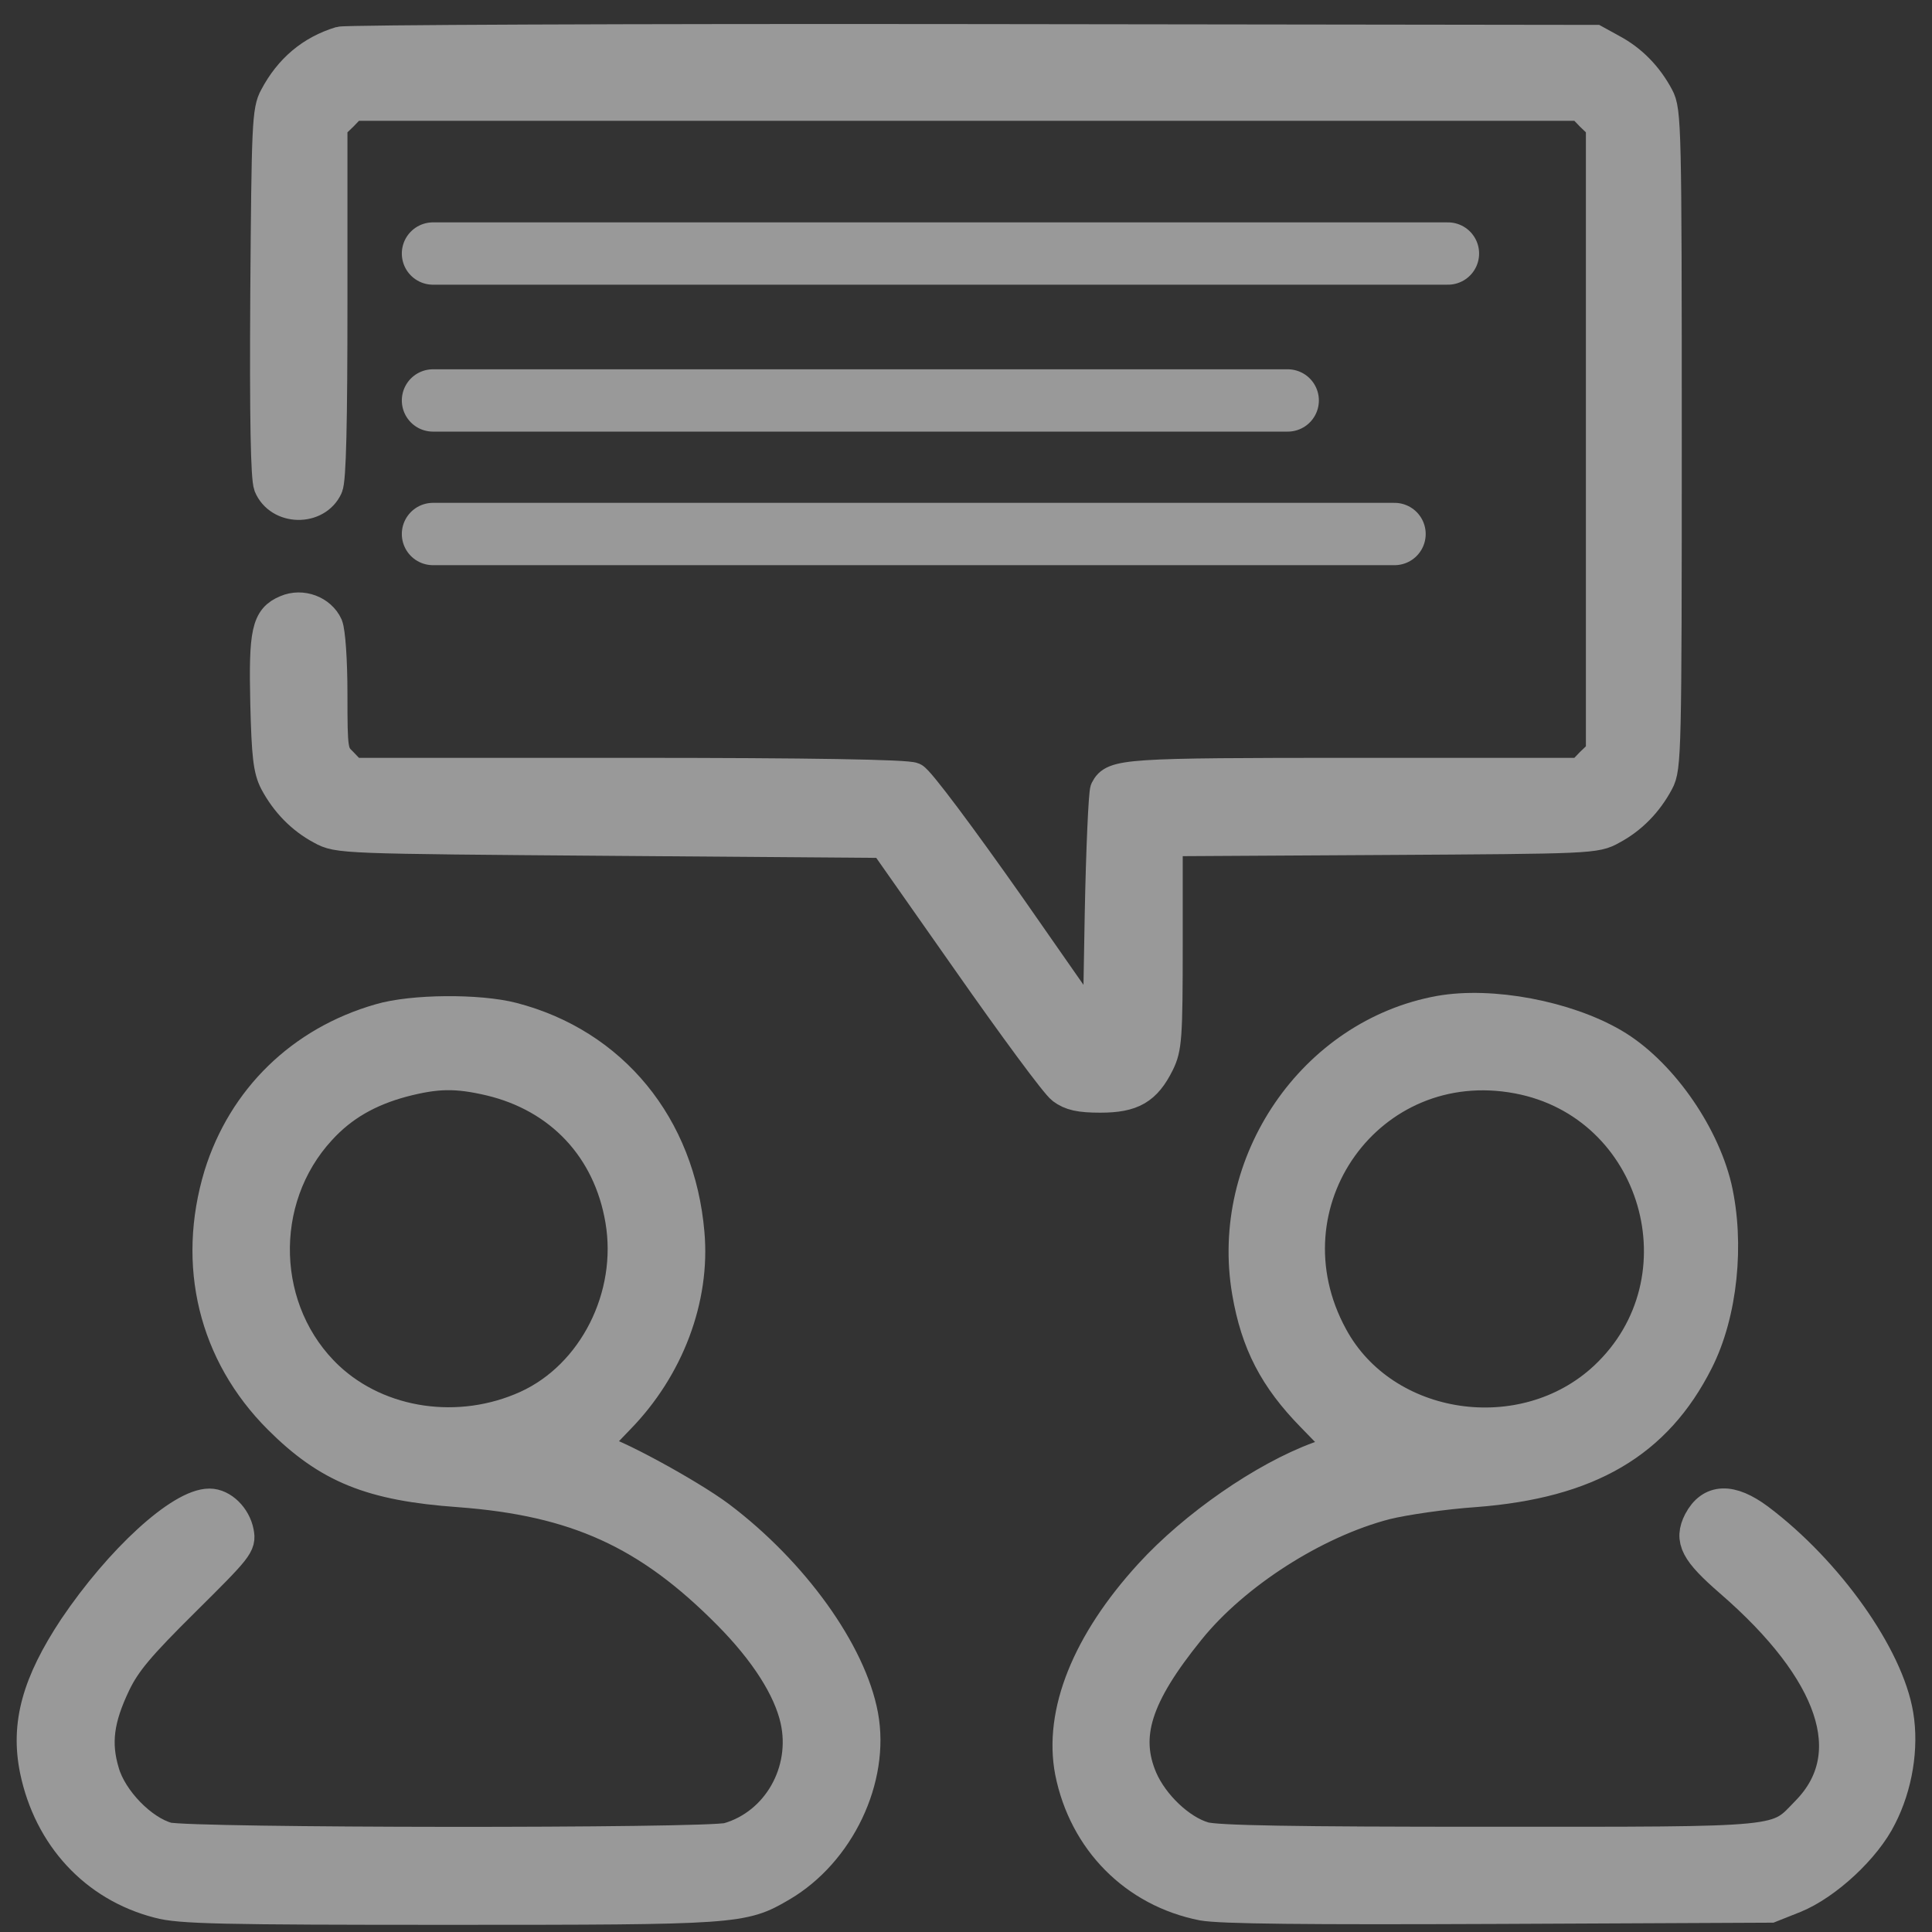
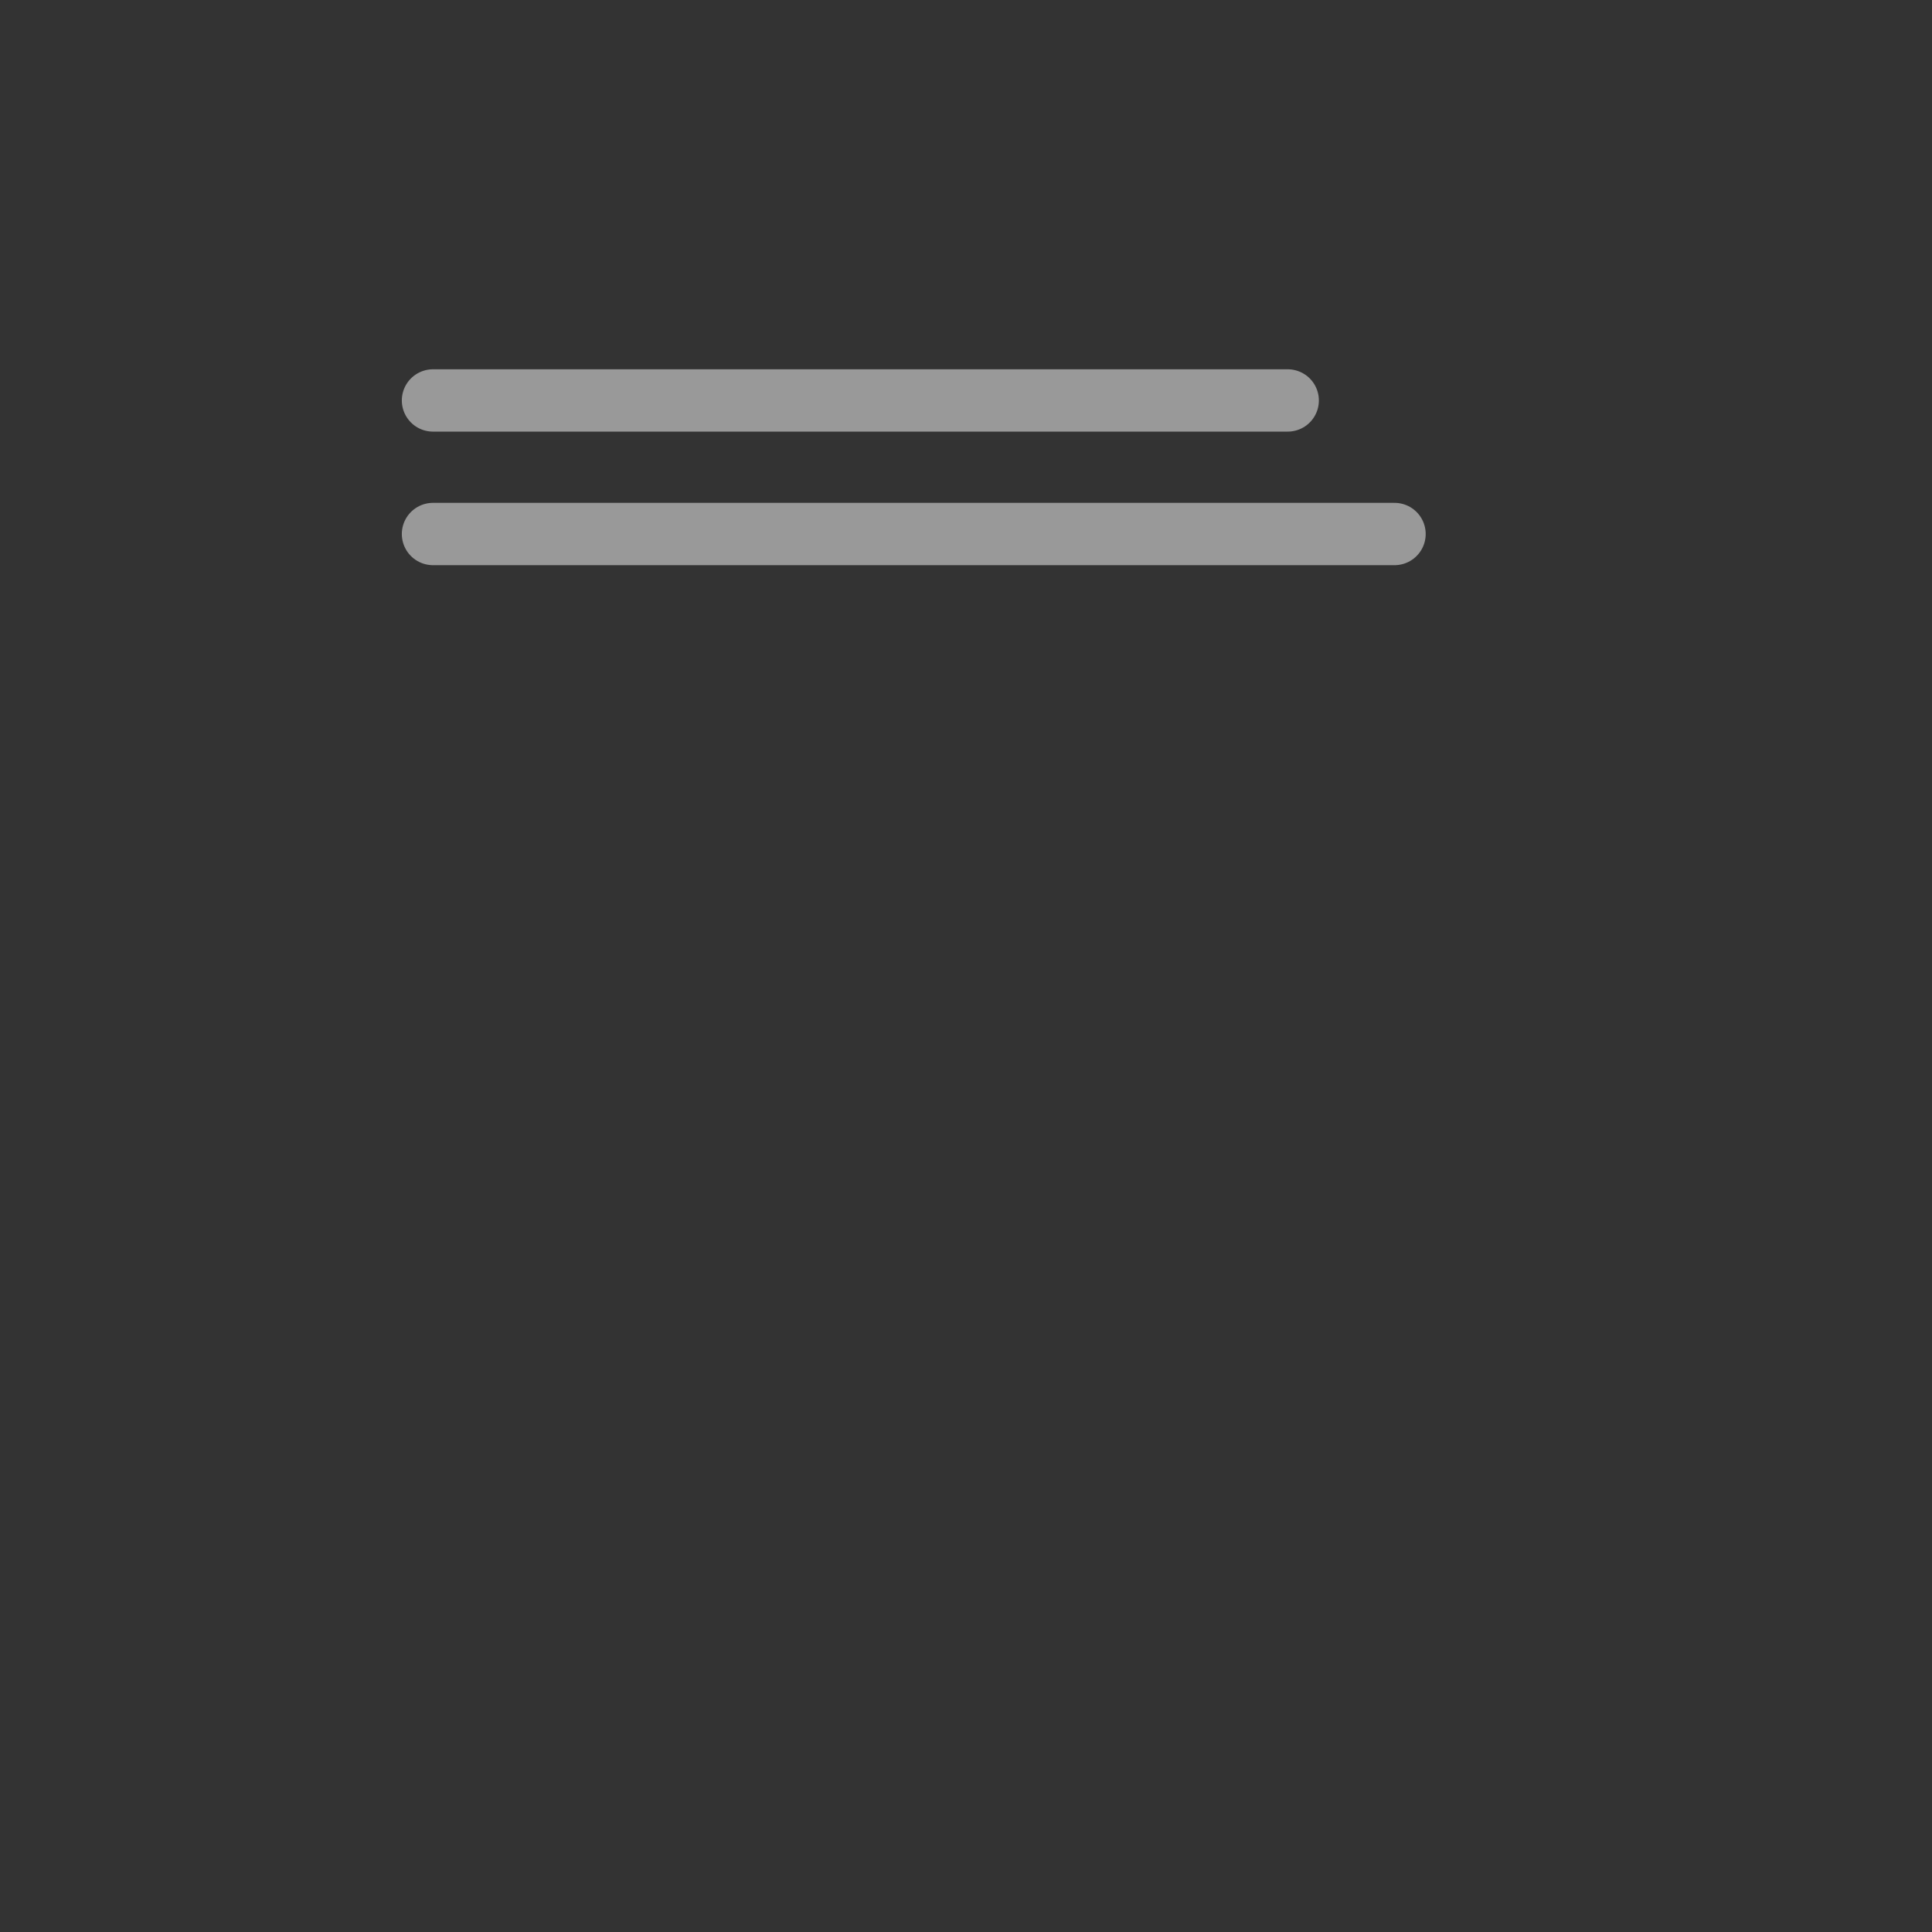
<svg xmlns="http://www.w3.org/2000/svg" width="62" height="62" viewBox="0 0 62 62" fill="none">
  <rect x="0" y="0" width="62" height="62" fill="#333333" stroke="none" />
  <g opacity="0.5">
-     <path d="M10.918 1.353C9.993 1.634 9.296 2.224 8.827 3.109C8.586 3.538 8.573 4.02 8.532 9.394C8.506 13.495 8.546 15.332 8.64 15.586C8.961 16.364 10.154 16.39 10.503 15.626C10.61 15.399 10.65 13.562 10.65 9.662V4.033L10.985 3.712L11.307 3.377H31.021H50.736L51.058 3.712L51.393 4.033V14.099V24.164L51.058 24.485L50.736 24.82H43.499C36.087 24.82 35.739 24.847 35.484 25.343C35.431 25.464 35.35 27.273 35.31 29.35L35.243 33.157L32.429 29.122C30.847 26.871 29.48 25.035 29.306 24.968C29.105 24.874 26.049 24.82 20.152 24.82H11.307L10.985 24.485C10.663 24.177 10.65 24.097 10.65 22.287C10.65 21.175 10.583 20.277 10.503 20.076C10.288 19.607 9.685 19.379 9.189 19.593C8.573 19.848 8.479 20.277 8.532 22.569C8.573 24.244 8.626 24.7 8.827 25.088C9.176 25.745 9.685 26.268 10.315 26.603C10.851 26.898 10.958 26.898 19.616 26.965L28.381 27.032L31.062 30.851C32.536 32.956 33.889 34.792 34.091 34.939C34.359 35.14 34.653 35.207 35.31 35.207C36.342 35.207 36.771 34.953 37.187 34.121C37.428 33.626 37.455 33.317 37.455 30.275V26.978L44.33 26.938C51.071 26.898 51.205 26.898 51.728 26.603C52.358 26.268 52.867 25.745 53.216 25.088C53.457 24.646 53.47 24.11 53.47 14.099C53.47 4.087 53.457 3.551 53.216 3.109C52.867 2.452 52.358 1.929 51.728 1.594L51.192 1.299L31.223 1.273C20.233 1.259 11.106 1.299 10.918 1.353Z" fill="white" stroke="white" />
-     <path d="M46.201 32.453C42.141 33.19 39.326 37.304 40.036 41.459C40.318 43.108 40.907 44.233 42.1 45.453C42.636 46.002 43.079 46.458 43.079 46.471C43.079 46.485 42.73 46.619 42.315 46.766C40.559 47.41 38.321 48.964 36.9 50.519C34.89 52.717 33.992 54.968 34.354 56.858C34.796 59.07 36.418 60.705 38.589 61.134C39.165 61.241 41.926 61.268 48.105 61.241L56.816 61.201L57.593 60.892C58.612 60.477 59.872 59.311 60.368 58.306C60.877 57.314 61.078 56.081 60.904 55.036C60.595 53.146 58.652 50.412 56.441 48.75C55.543 48.08 54.9 48.107 54.524 48.817C54.216 49.42 54.417 49.795 55.529 50.76C58.853 53.642 59.751 56.309 57.995 58.118C56.977 59.163 57.473 59.123 47.783 59.123C41.551 59.123 39.004 59.083 38.629 58.962C37.865 58.735 37.008 57.917 36.646 57.086C36.056 55.706 36.458 54.419 38.173 52.301C39.621 50.506 42.194 48.857 44.472 48.267C45.062 48.12 46.349 47.932 47.341 47.865C50.986 47.584 53.157 46.311 54.484 43.684C55.261 42.156 55.489 39.904 55.074 38.095C54.645 36.313 53.251 34.356 51.777 33.498C50.262 32.614 47.863 32.158 46.201 32.453ZM48.708 34.597C53.184 35.441 54.819 41.084 51.495 44.193C48.895 46.619 44.419 45.962 42.757 42.893C40.425 38.618 43.95 33.699 48.708 34.597Z" fill="white" stroke="white" />
-     <path d="M12.19 32.71C9.67 33.433 7.807 35.256 7.043 37.709C6.172 40.59 6.869 43.445 8.946 45.522C10.528 47.104 11.908 47.667 14.736 47.868C18.475 48.149 20.794 49.194 23.38 51.808C24.56 53.001 25.31 54.18 25.538 55.185C25.913 56.847 24.948 58.536 23.367 58.992C22.71 59.179 6.051 59.166 5.368 58.978C4.55 58.75 3.585 57.758 3.331 56.874C3.049 55.936 3.156 55.158 3.693 54.033C4.028 53.336 4.47 52.813 5.917 51.379C7.633 49.677 7.727 49.57 7.646 49.168C7.552 48.685 7.137 48.27 6.721 48.27C5.797 48.27 3.853 50.052 2.379 52.237C1.2 54.019 0.838 55.333 1.133 56.794C1.575 58.938 3.049 60.533 5.086 61.056C5.756 61.243 7.137 61.27 14.401 61.27C23.635 61.27 23.836 61.257 25.069 60.533C26.932 59.447 28.058 57.075 27.683 55.051C27.307 53.028 25.458 50.454 23.099 48.672C22.094 47.921 19.521 46.528 19.132 46.528C19.038 46.528 18.958 46.514 18.958 46.487C18.958 46.474 19.373 46.032 19.869 45.522C21.451 43.901 22.295 41.676 22.107 39.572C21.812 36.127 19.655 33.5 16.451 32.669C15.366 32.388 13.235 32.401 12.19 32.71ZM15.728 34.666C17.979 35.203 19.534 36.851 19.923 39.156C20.338 41.595 19.052 44.142 16.907 45.12C14.749 46.099 12.176 45.723 10.541 44.195C8.33 42.118 8.209 38.499 10.286 36.248C10.983 35.484 11.828 35.002 12.927 34.707C14.012 34.425 14.642 34.412 15.728 34.666Z" fill="white" stroke="white" />
    <path d="M13.895 8.136H46.466H13.895Z" fill="white" />
-     <path d="M13.895 8.136H46.466" stroke="white" stroke-width="2" stroke-linecap="round" />
    <path d="M13.895 12.851H41.324H13.895Z" fill="white" />
    <path d="M13.895 12.851H41.324" stroke="white" stroke-width="2" stroke-linecap="round" />
    <path d="M13.895 17.137H44.752H13.895Z" fill="white" />
    <path d="M13.895 17.137H44.752" stroke="white" stroke-width="2" stroke-linecap="round" />
  </g>
</svg>